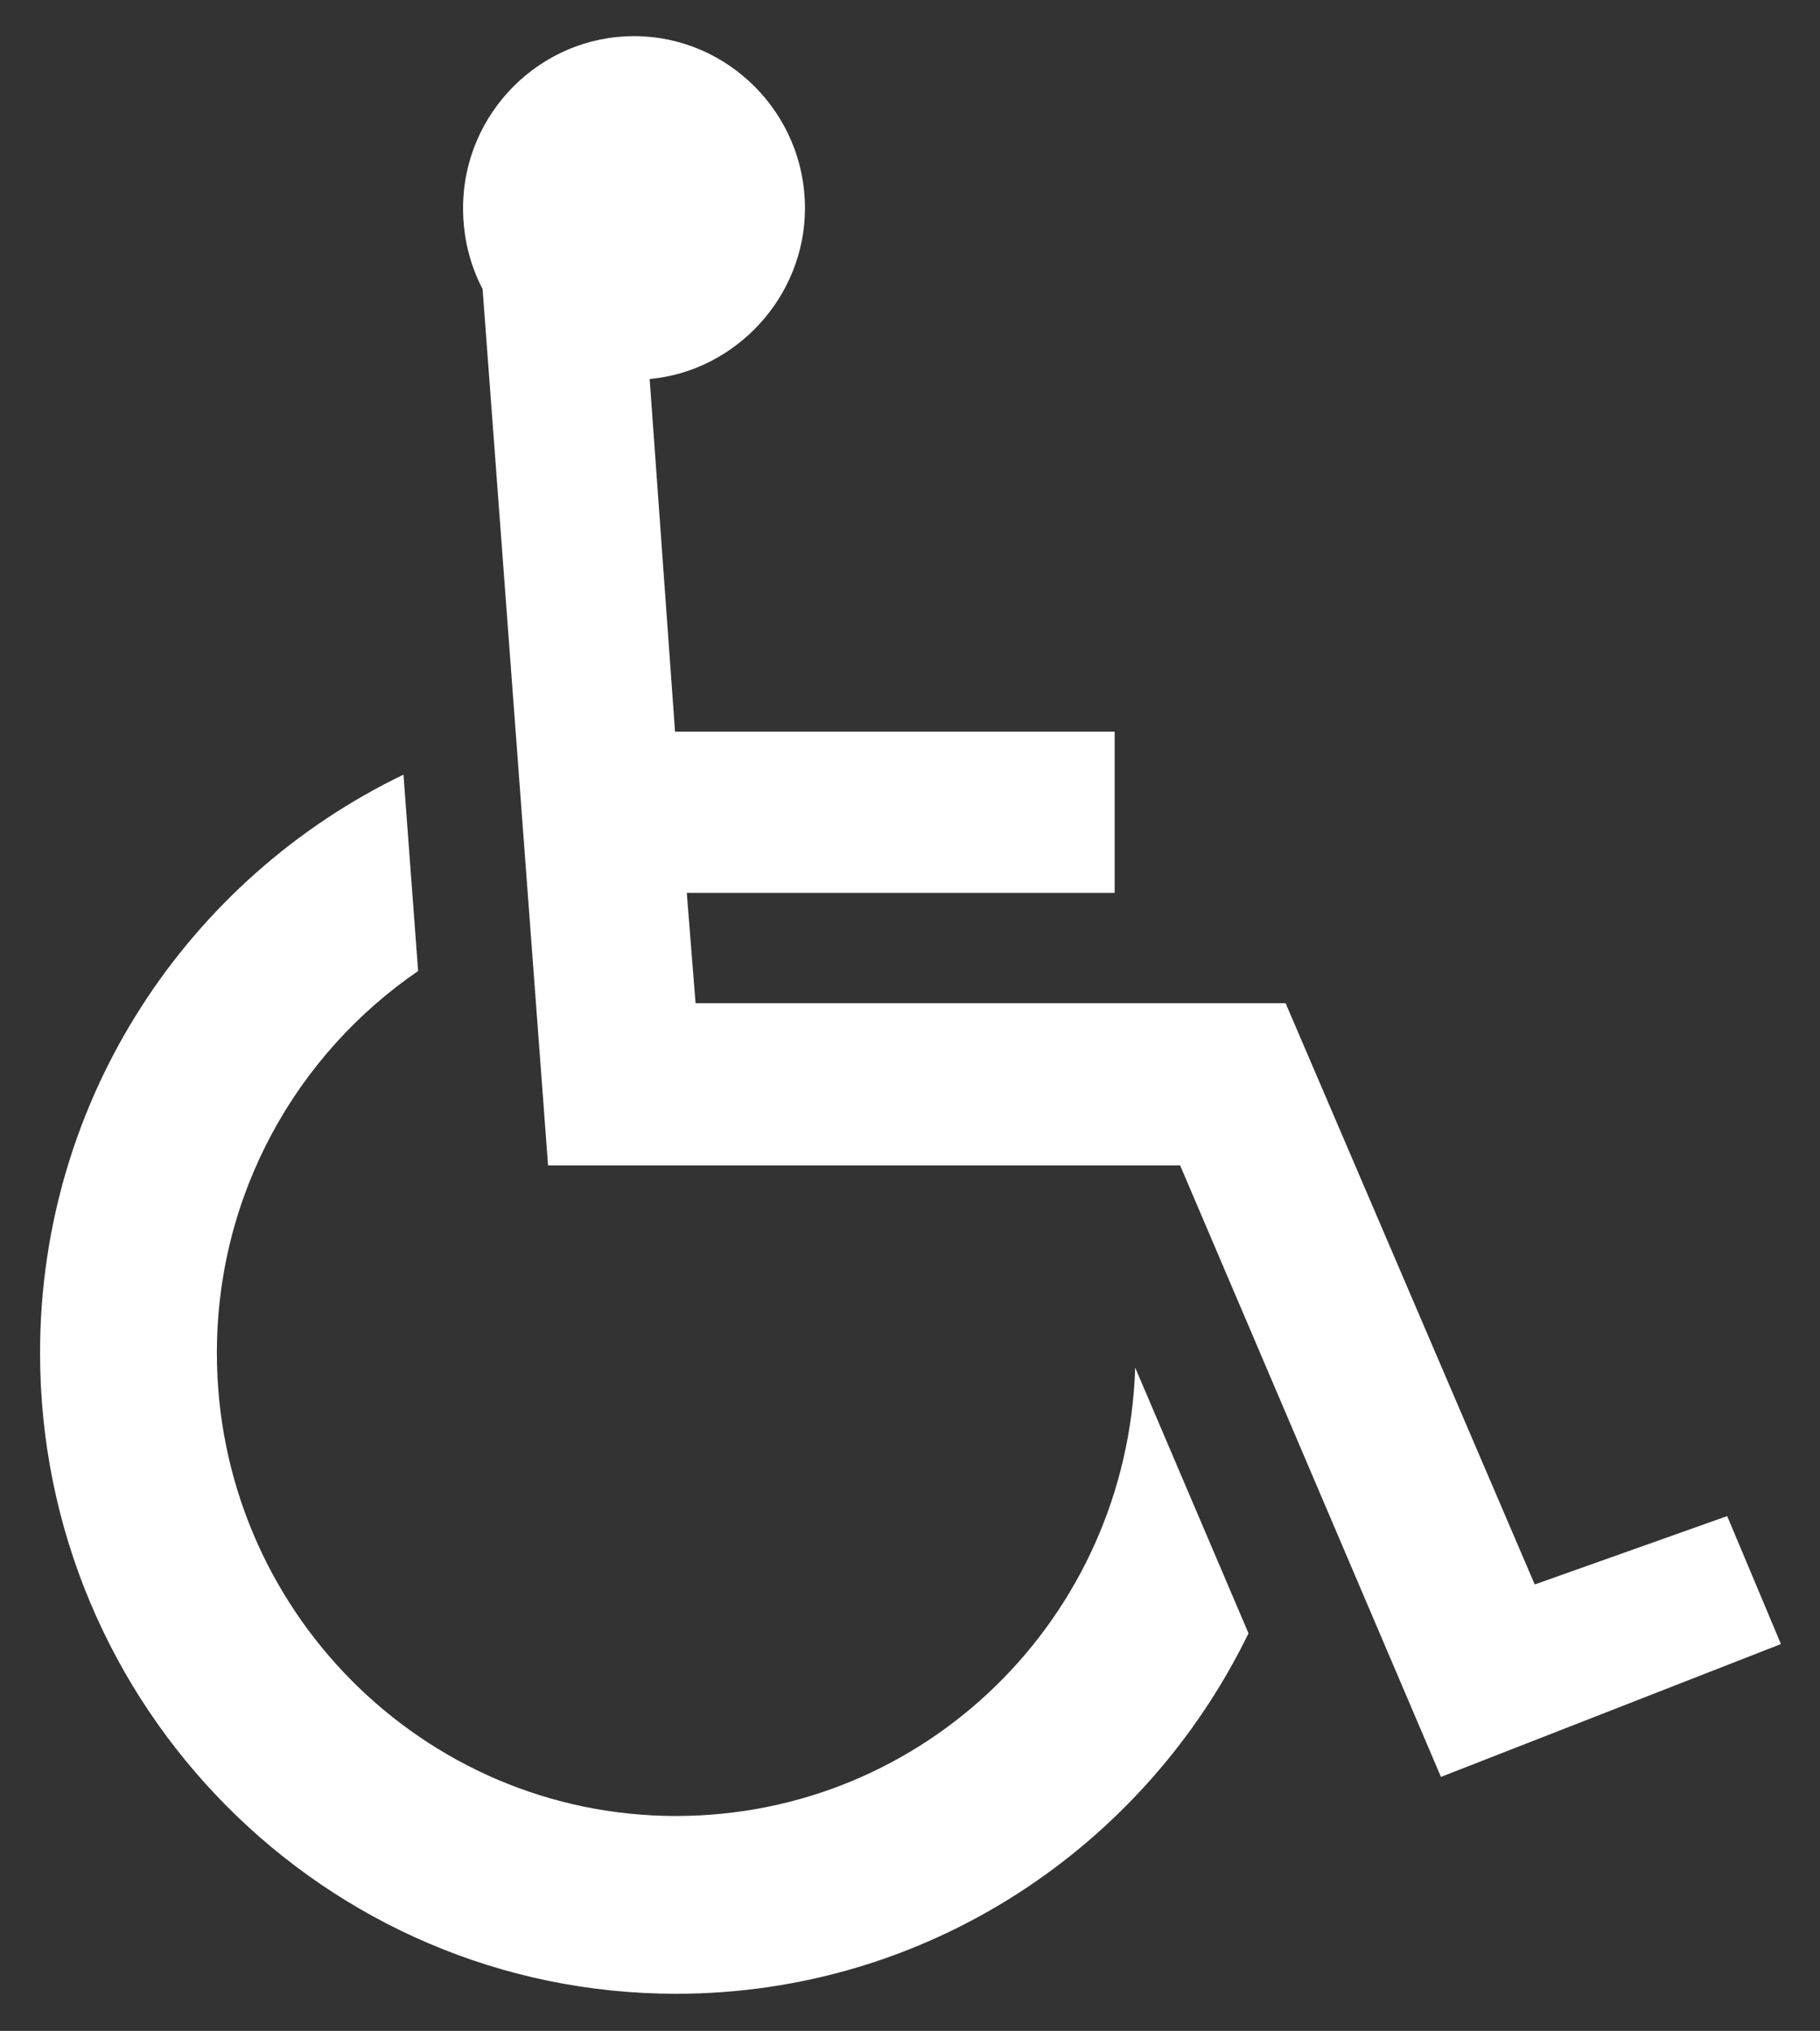
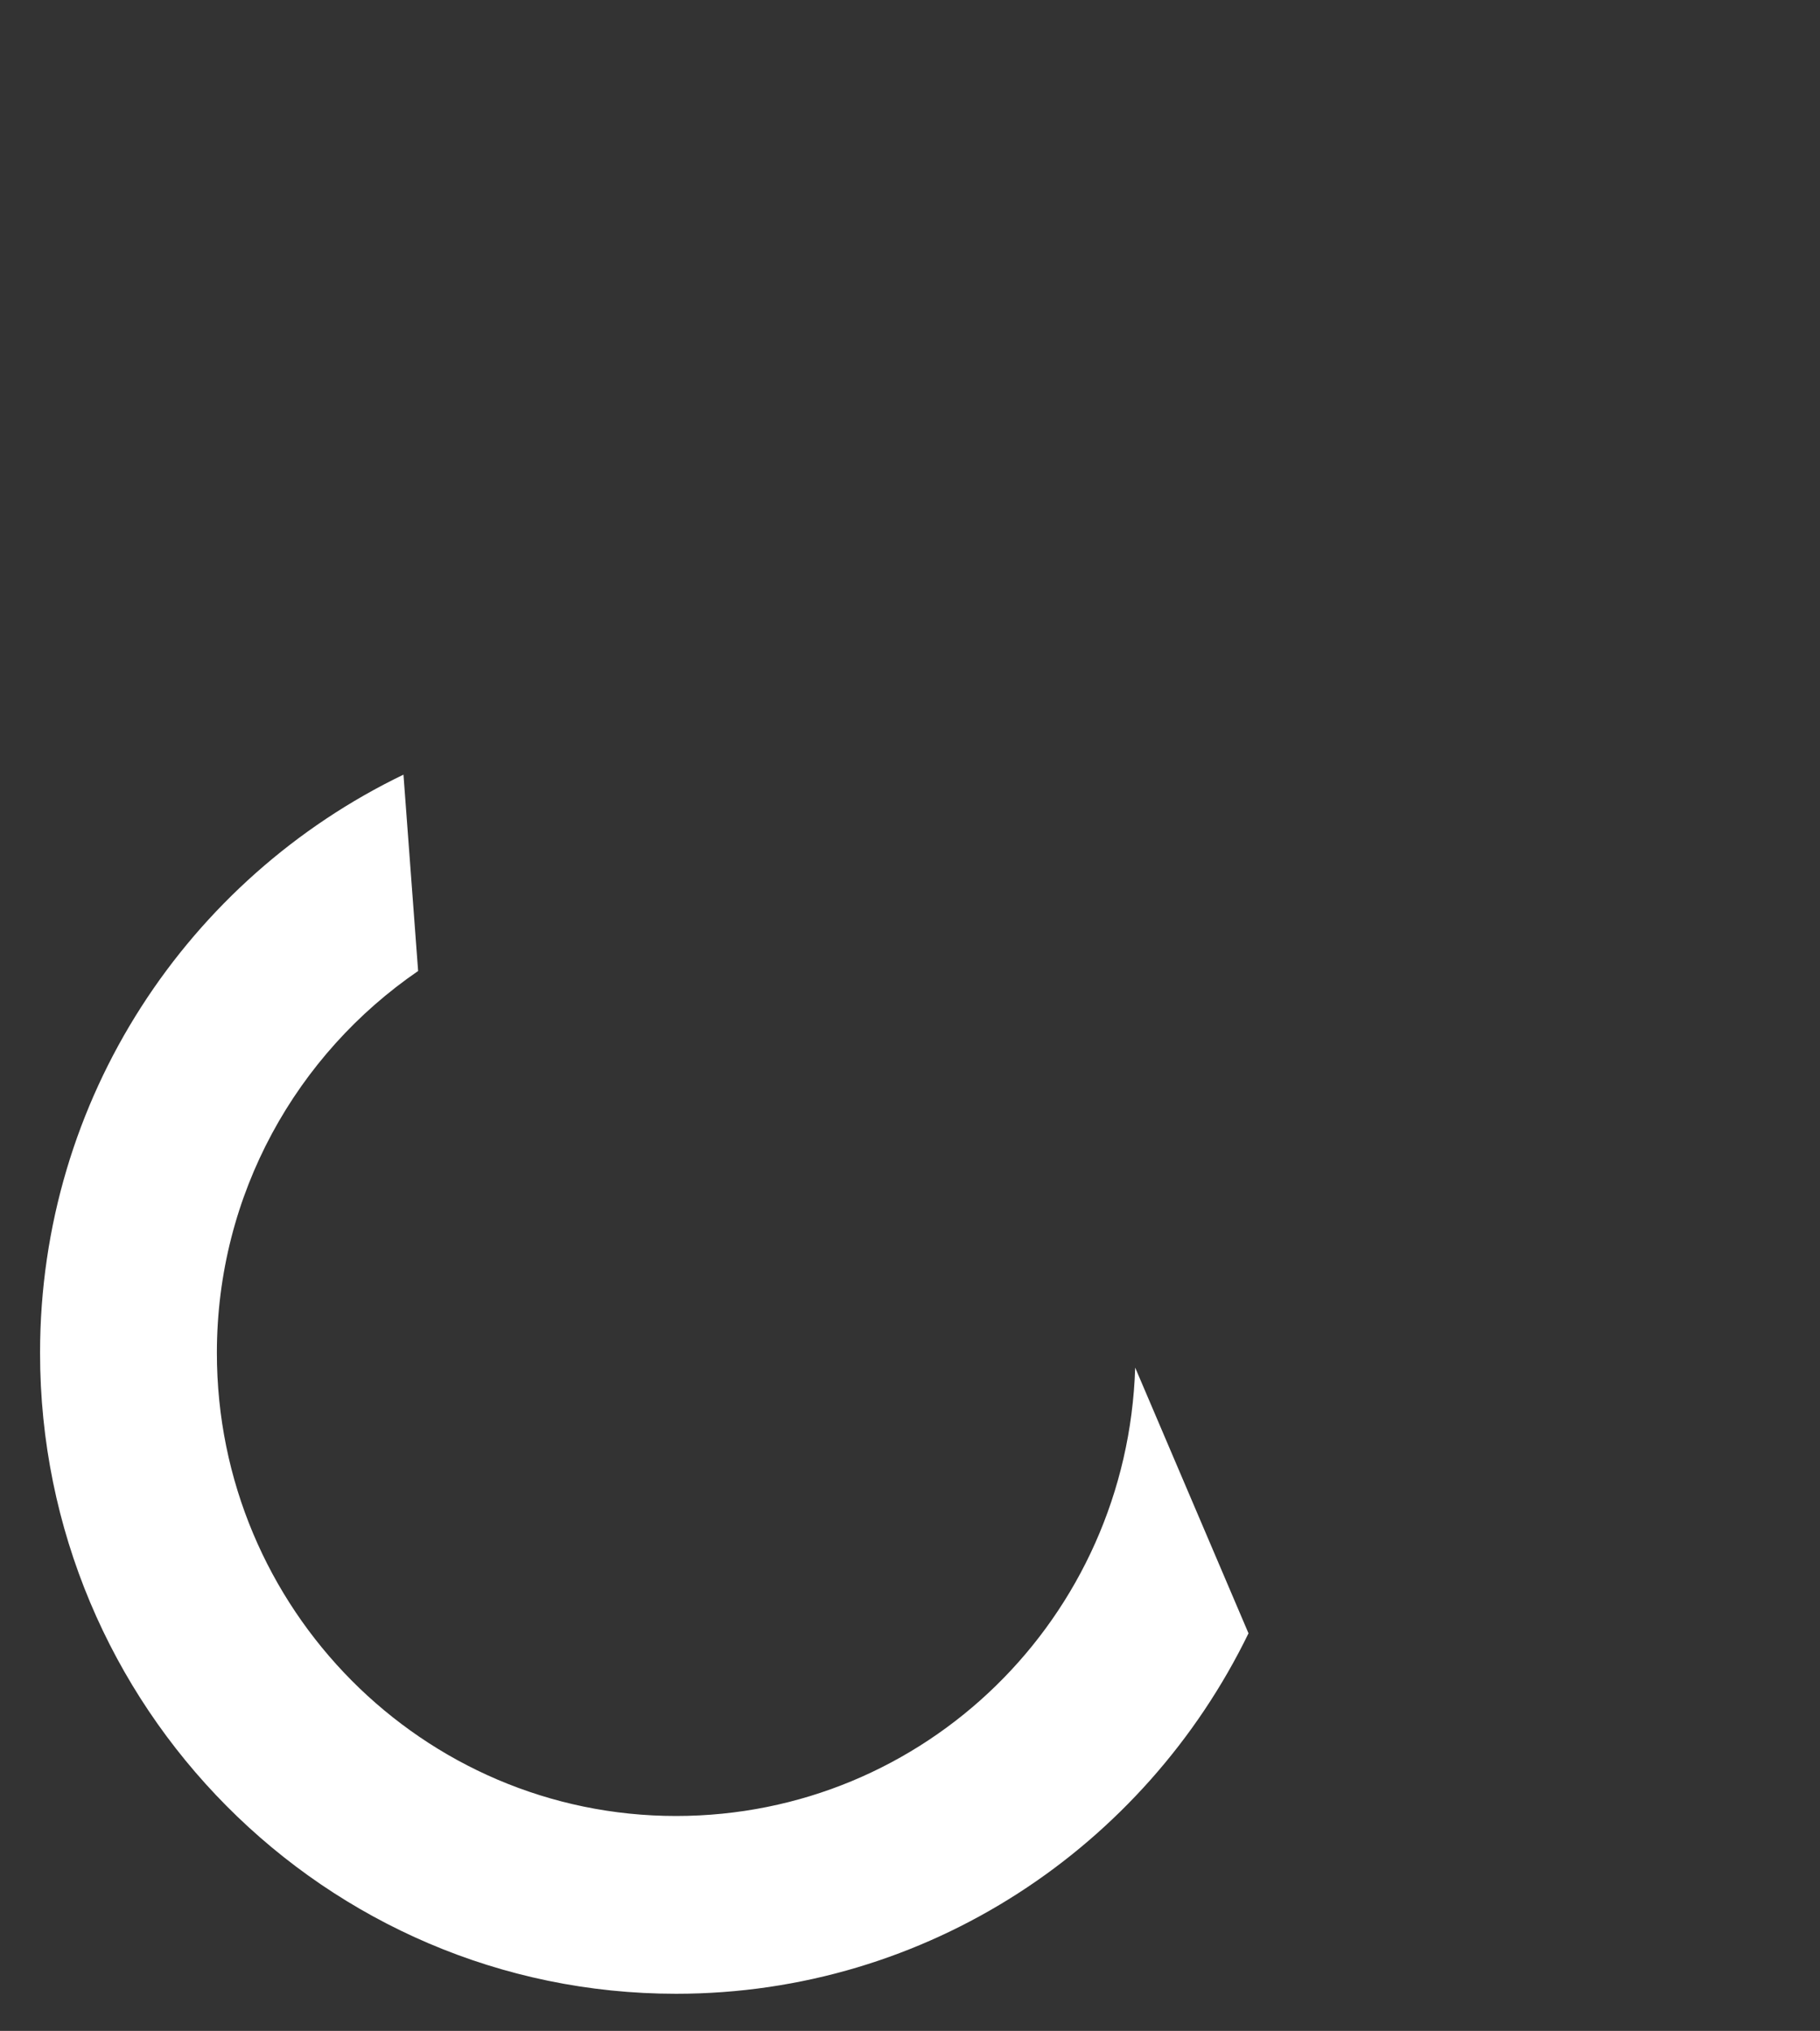
<svg xmlns="http://www.w3.org/2000/svg" version="1.1" id="Layer_1" x="0px" y="0px" viewBox="0 0 186.3 207.9" style="enable-background:new 0 0 186.3 207.9;" xml:space="preserve">
  <rect x="0" y="0" width="186.3" height="207.9" fill="#333333" stroke="none" />
  <style type="text/css">
	.st0{fill:#FFFFFF;}
</style>
  <g>
    <path class="st0" d="M69.2,185.9c-25.9,0-47-21.2-47-47.4c0-16.3,8.2-30.6,20.6-39.1l-1.5-20.1c-22,10.6-37.2,33.1-37.2,59.2   c0,36.2,29.2,65.6,65.1,65.6c25.8,0,48-15.1,58.6-36.9l-11.6-27.2C115.4,165.6,94.7,185.9,69.2,185.9" />
-     <path class="st0" d="M176.8,155.2l-19.7,7l-25.5-59.5H71.2l-0.9-11.3h43.8V74.9h-45l-2.6-36.1c8.8-0.8,15.9-8.4,15.9-17.5   c0-9.7-7.9-17.6-17.5-17.6c-9.6,0-17.5,7.9-17.5,17.6c0,3,0.7,5.8,2,8.3l6.7,89.7h64.7l26.7,62.6l34.8-13.6L176.8,155.2z" />
  </g>
</svg>